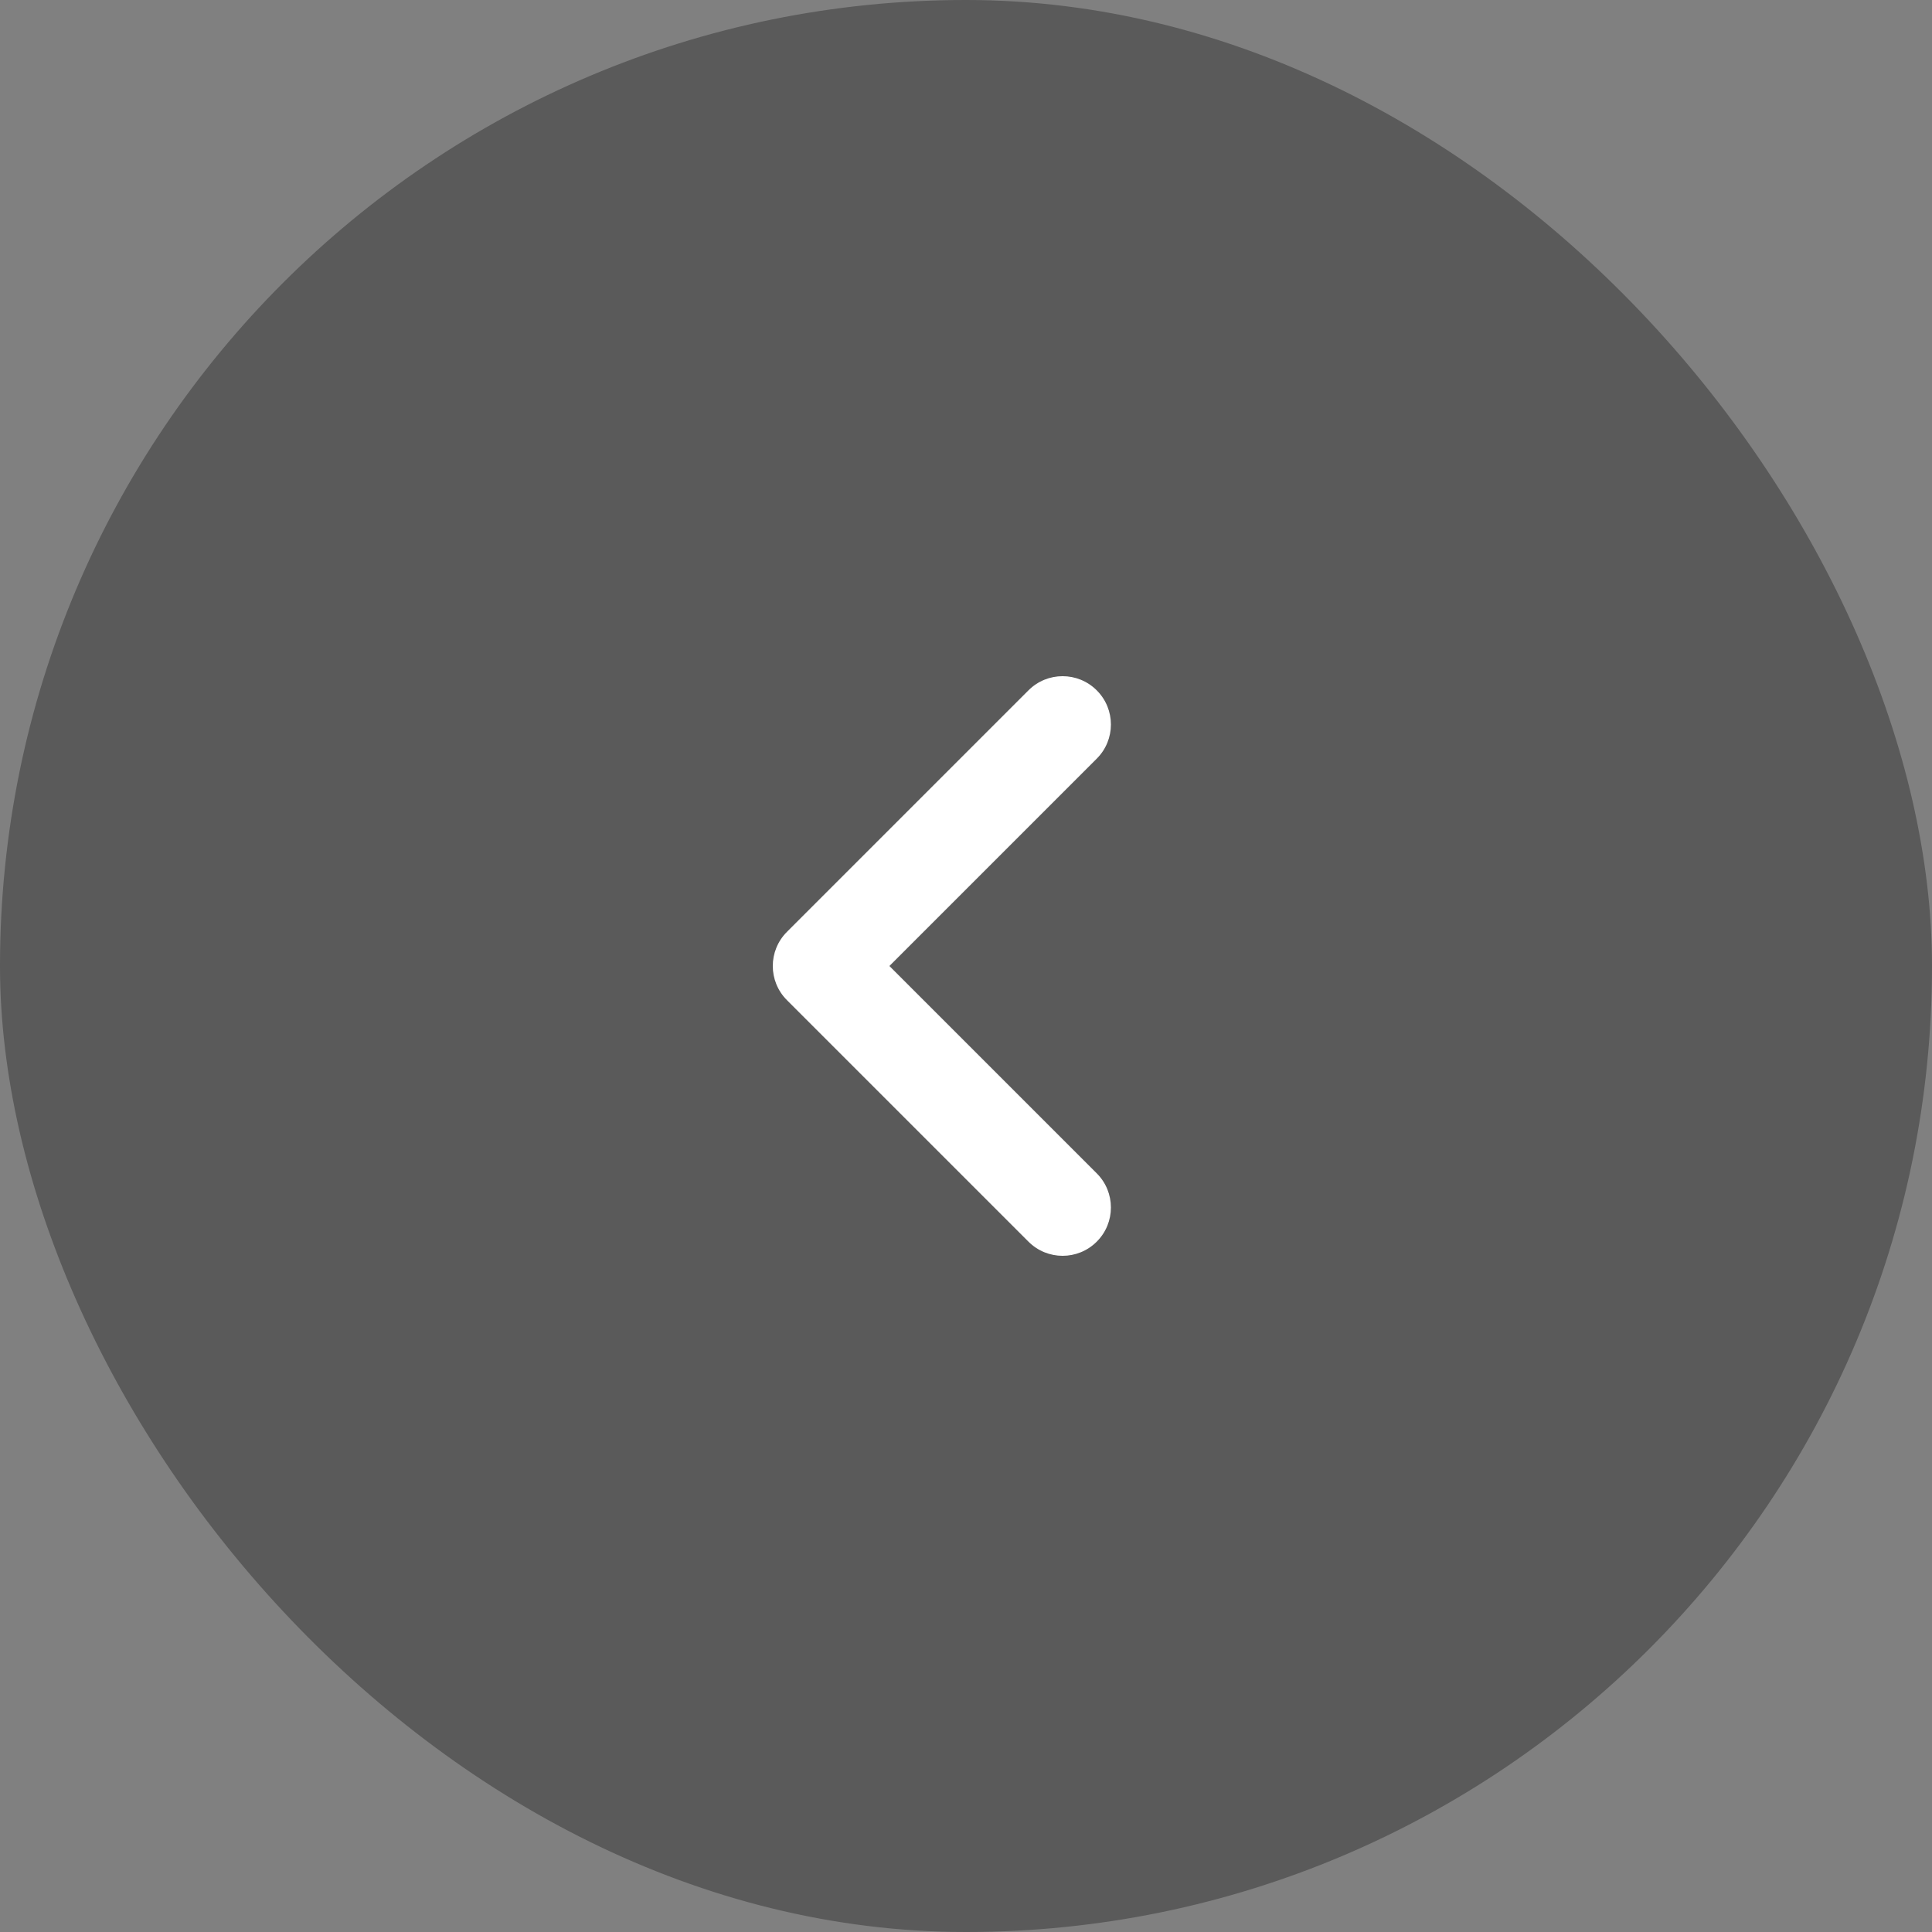
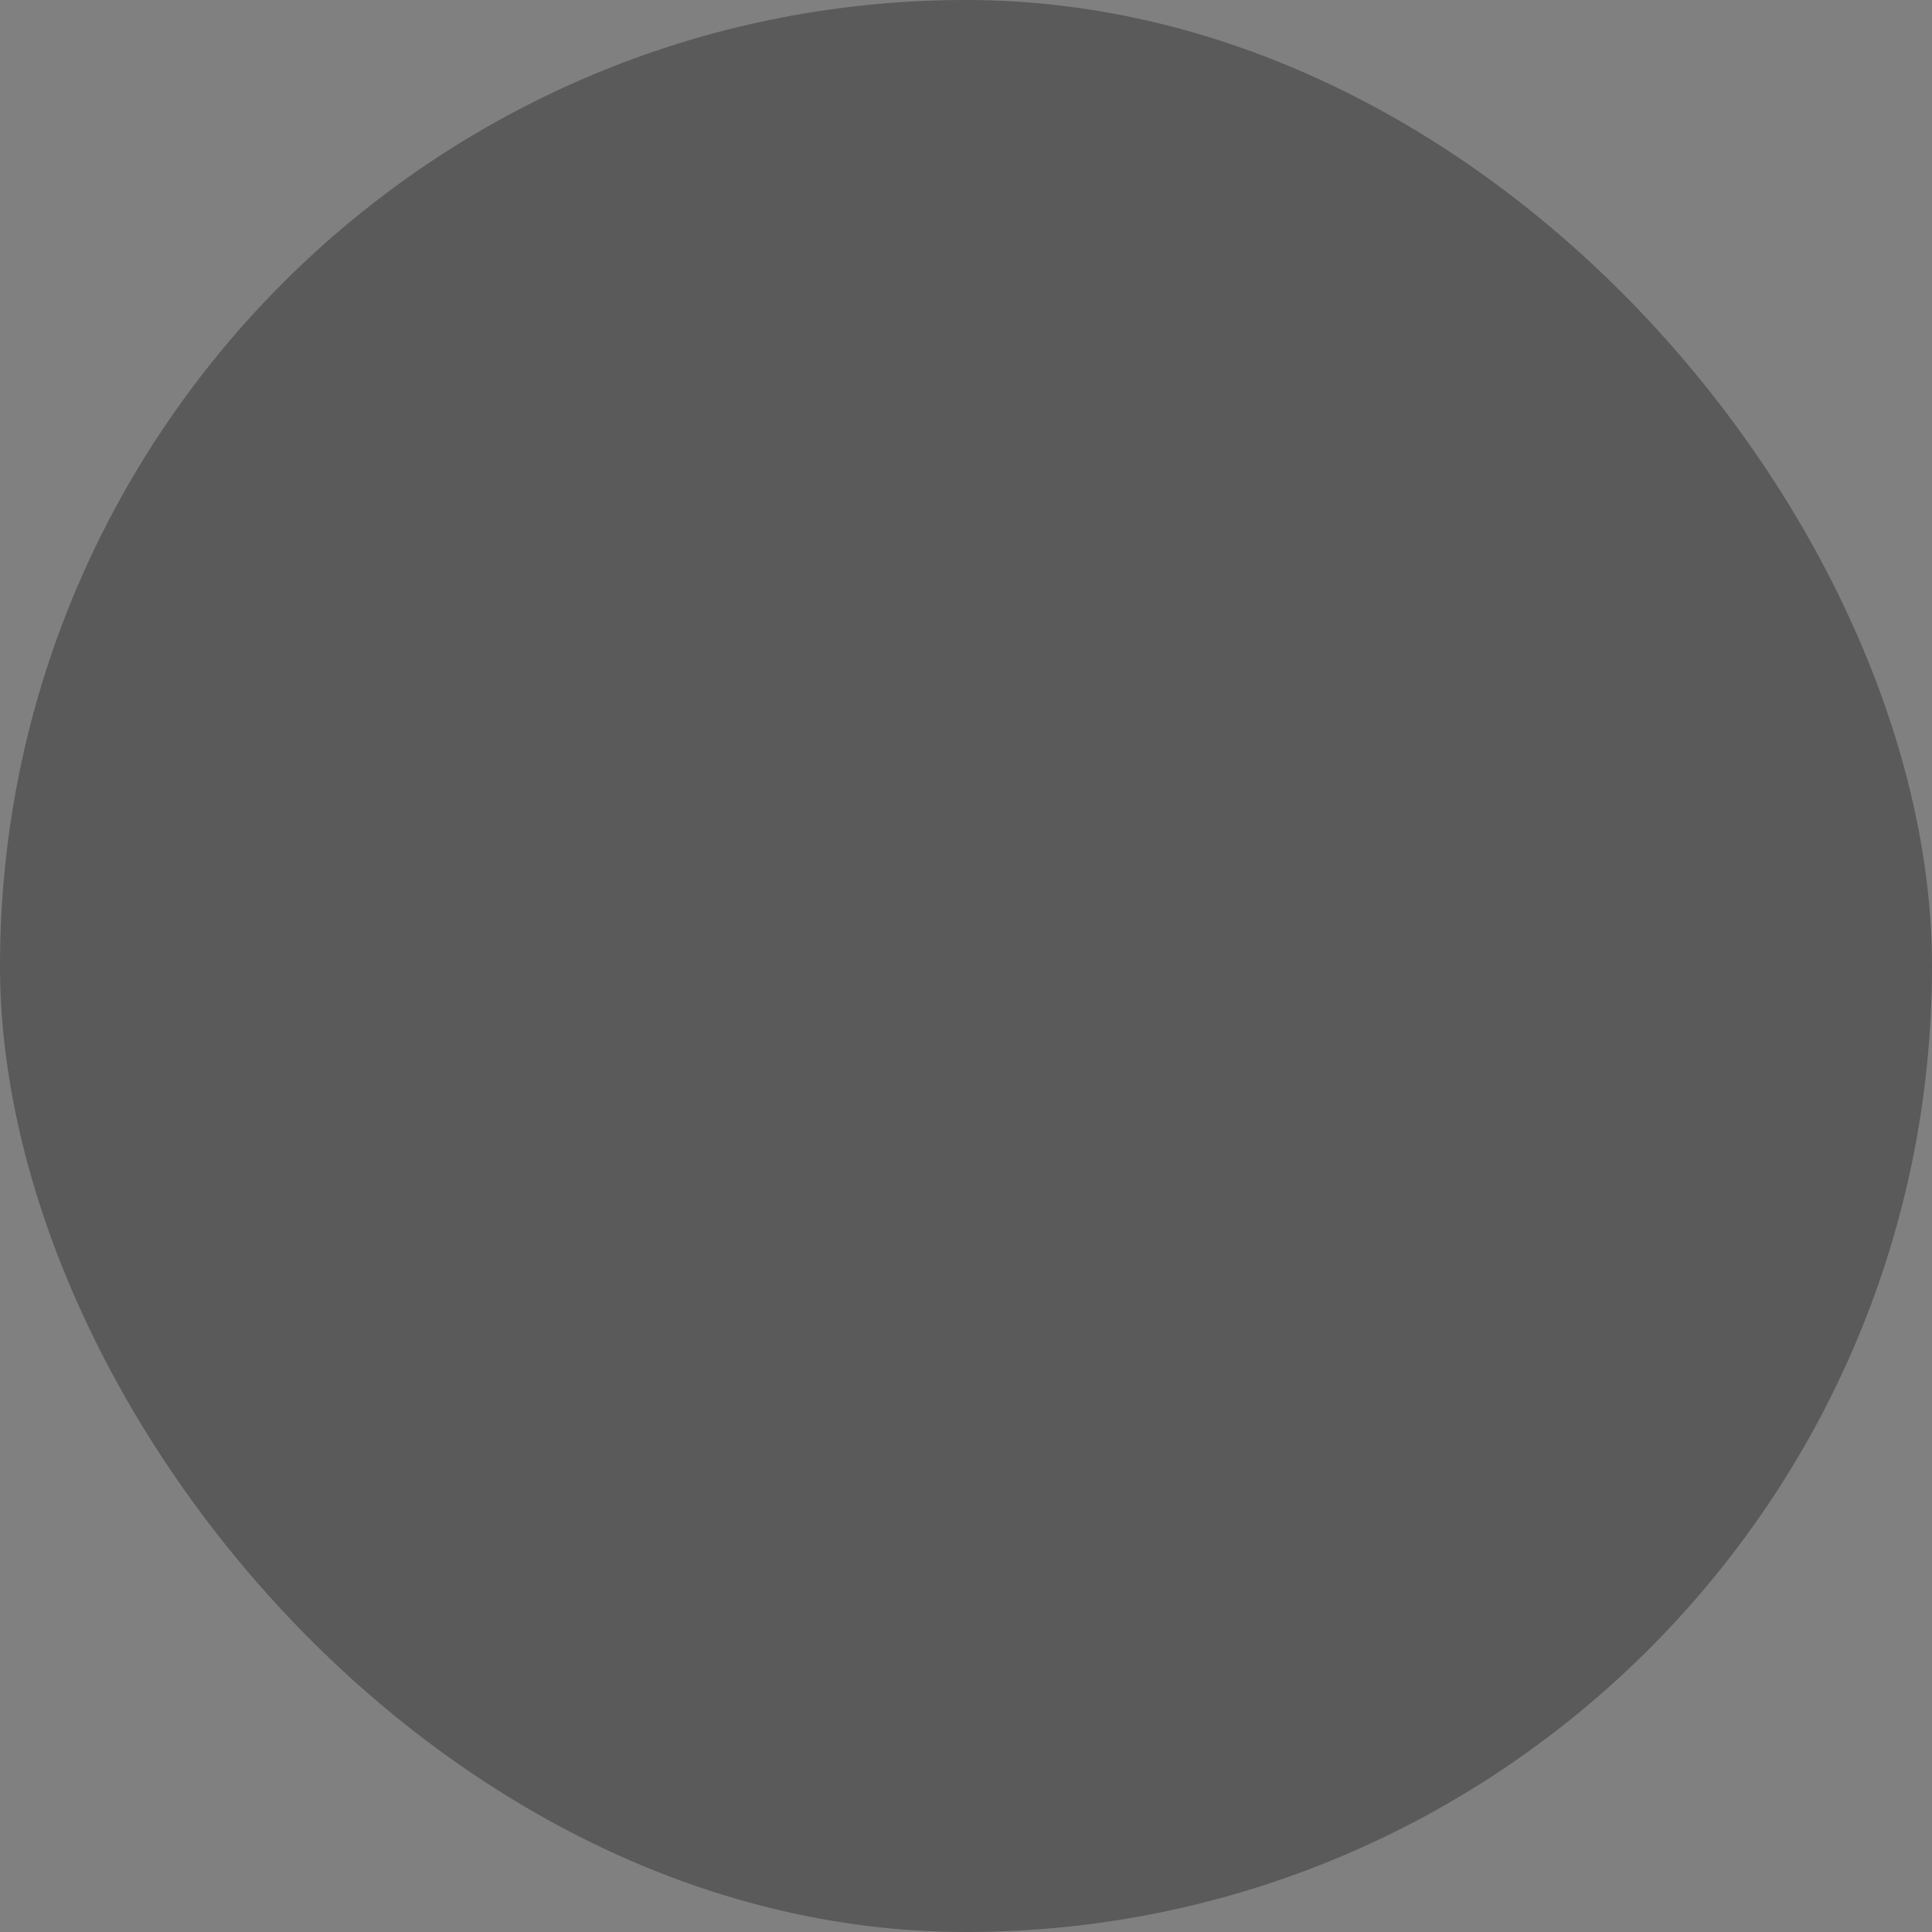
<svg xmlns="http://www.w3.org/2000/svg" width="40" height="40" viewBox="0 0 40 40" fill="none">
  <rect x="0" y="0" width="40" height="40" fill="#808080" stroke="none" />
  <rect opacity="0.3" width="40" height="40" rx="20" fill="black" />
-   <path d="M22.707 24.293C23.098 24.683 23.098 25.317 22.707 25.707C22.317 26.098 21.683 26.098 21.293 25.707L16.293 20.707C15.902 20.317 15.902 19.683 16.293 19.293L21.293 14.293C21.683 13.902 22.317 13.902 22.707 14.293C23.098 14.683 23.098 15.317 22.707 15.707L18.414 20L22.707 24.293Z" fill="white" />
</svg>